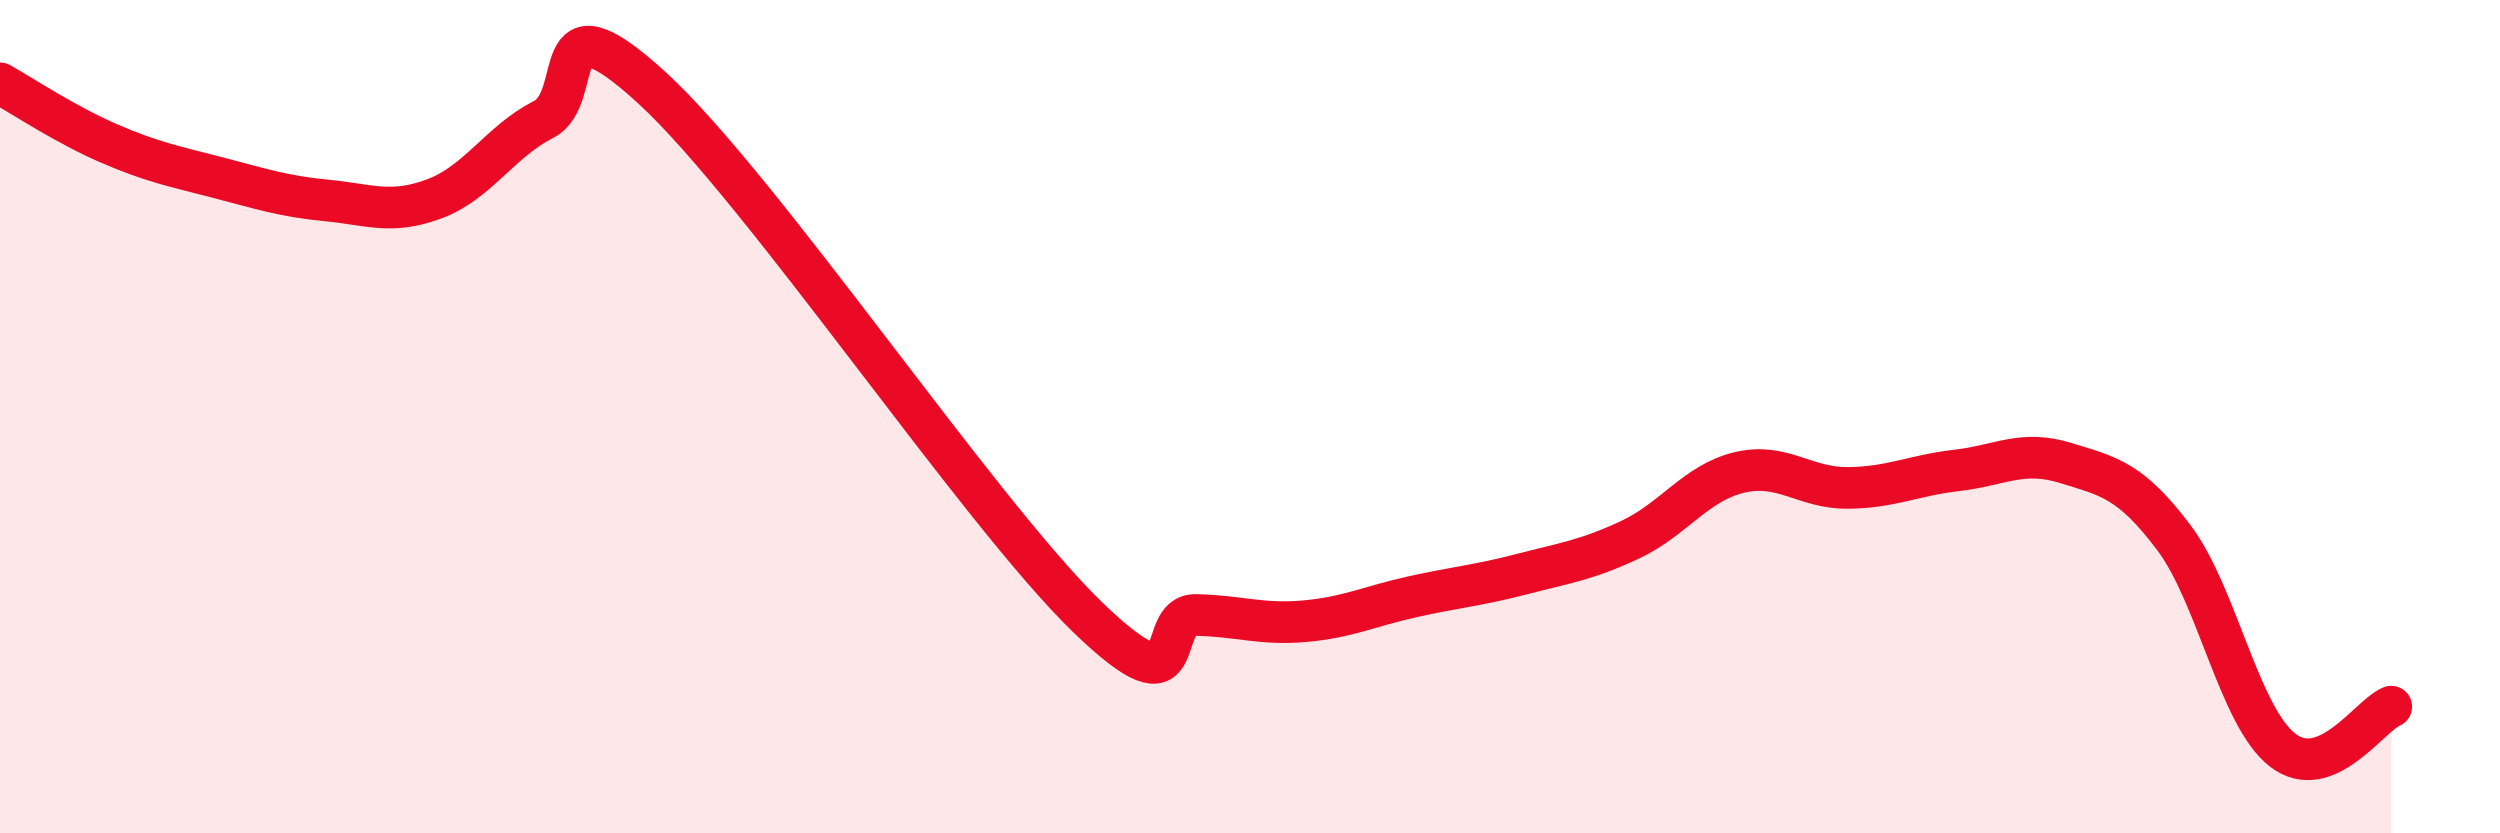
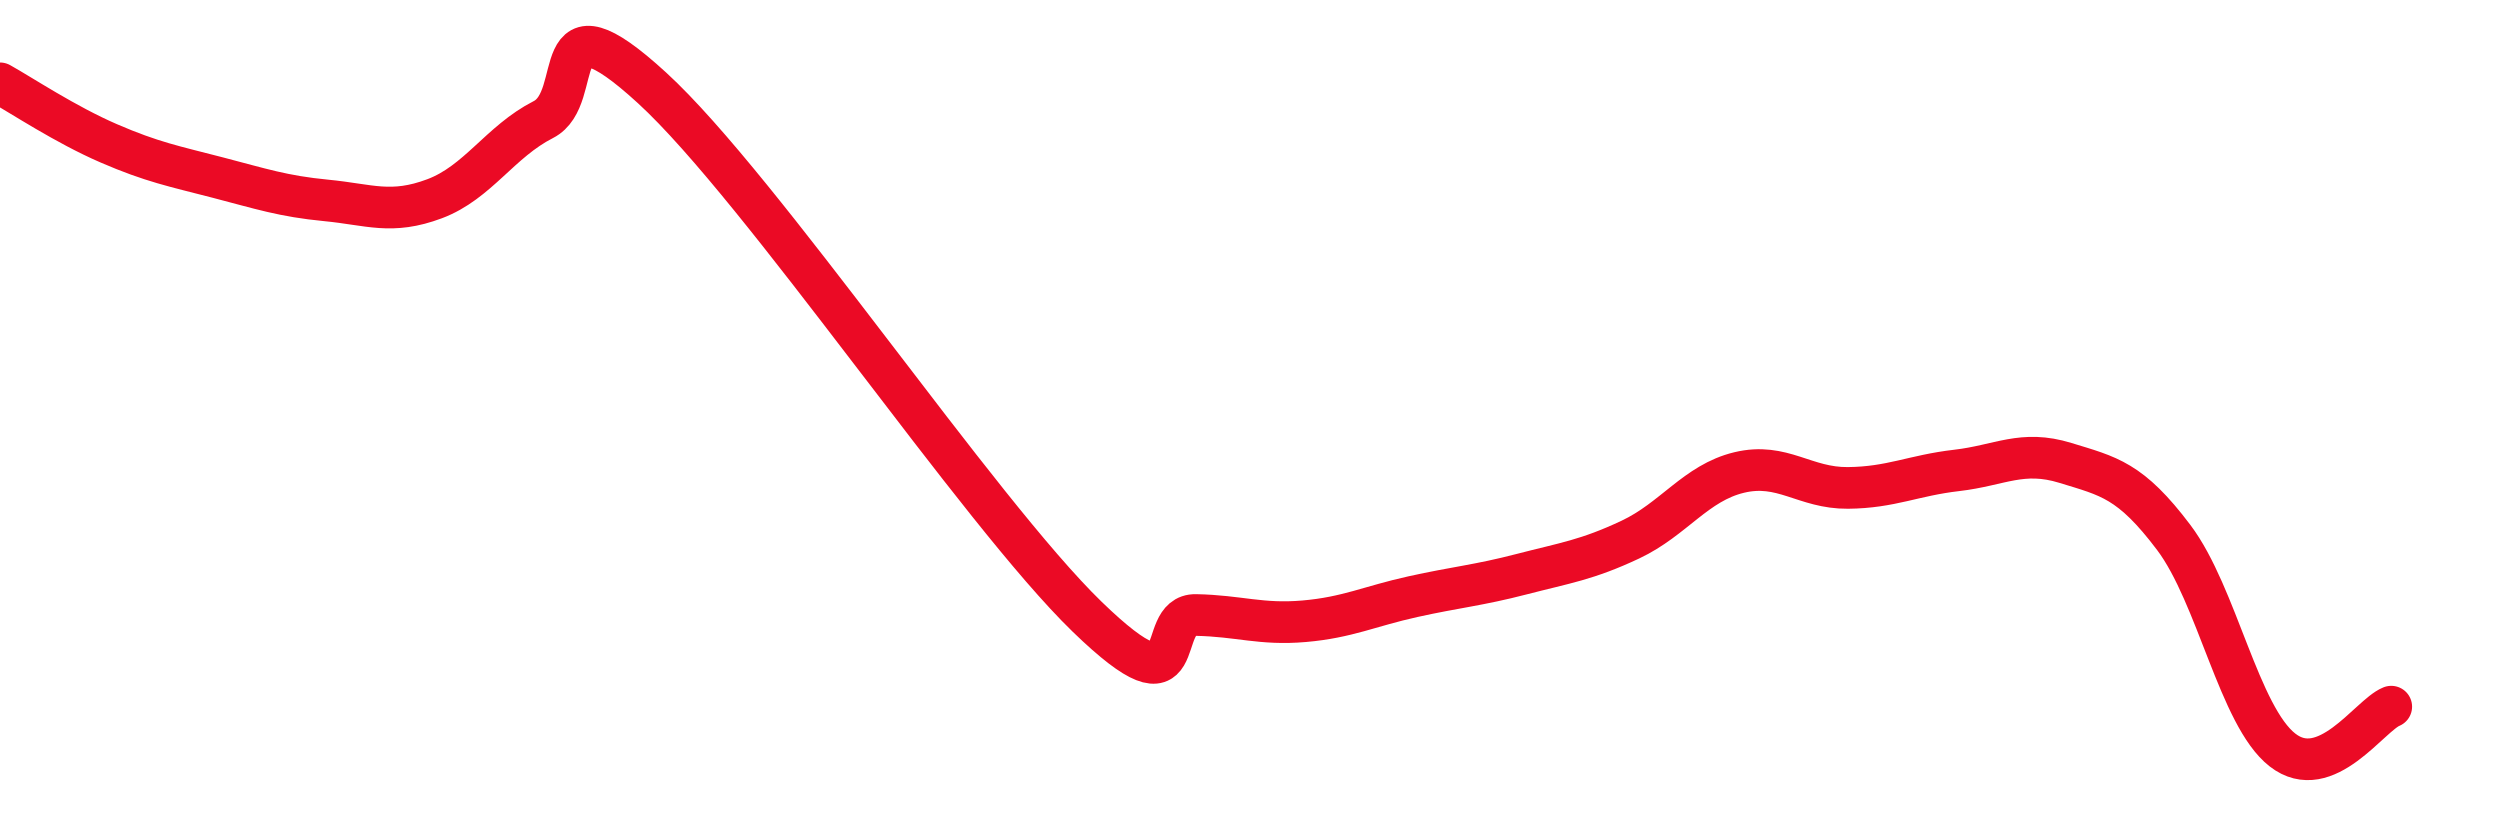
<svg xmlns="http://www.w3.org/2000/svg" width="60" height="20" viewBox="0 0 60 20">
-   <path d="M 0,2 C 0.52,2.29 1.57,2.99 2.61,3.44 C 3.65,3.89 4.18,3.99 5.22,4.26 C 6.26,4.53 6.79,4.71 7.83,4.81 C 8.87,4.91 9.39,5.16 10.43,4.77 C 11.47,4.38 12,3.4 13.04,2.87 C 14.08,2.34 13.04,-0.28 15.65,2.11 C 18.26,4.5 23.48,12.27 26.09,14.8 C 28.7,17.33 27.66,14.74 28.7,14.76 C 29.74,14.78 30.26,15 31.3,14.91 C 32.34,14.82 32.87,14.55 33.91,14.32 C 34.95,14.09 35.48,14.05 36.52,13.78 C 37.56,13.51 38.09,13.44 39.13,12.95 C 40.17,12.46 40.7,11.59 41.74,11.34 C 42.78,11.09 43.31,11.72 44.35,11.71 C 45.39,11.7 45.92,11.41 46.96,11.29 C 48,11.17 48.53,10.79 49.57,11.11 C 50.61,11.43 51.13,11.52 52.17,12.9 C 53.21,14.28 53.74,17.19 54.78,18 C 55.82,18.81 56.87,17.17 57.39,16.96L57.39 20L0 20Z" fill="#EB0A25" opacity="0.1" stroke-linecap="round" stroke-linejoin="round" />
  <path d="M 0,2 C 0.52,2.29 1.57,2.99 2.61,3.44 C 3.65,3.89 4.18,3.99 5.22,4.26 C 6.26,4.53 6.79,4.71 7.83,4.81 C 8.87,4.91 9.39,5.16 10.43,4.77 C 11.47,4.38 12,3.4 13.04,2.87 C 14.08,2.34 13.04,-0.28 15.65,2.11 C 18.26,4.5 23.48,12.27 26.09,14.8 C 28.7,17.33 27.66,14.74 28.7,14.76 C 29.74,14.78 30.26,15 31.3,14.91 C 32.34,14.82 32.87,14.55 33.91,14.32 C 34.95,14.09 35.48,14.05 36.52,13.78 C 37.56,13.51 38.09,13.44 39.13,12.95 C 40.17,12.46 40.7,11.59 41.74,11.34 C 42.78,11.09 43.31,11.72 44.35,11.71 C 45.39,11.7 45.92,11.41 46.96,11.29 C 48,11.17 48.53,10.79 49.57,11.11 C 50.61,11.43 51.13,11.52 52.17,12.9 C 53.21,14.28 53.74,17.19 54.78,18 C 55.82,18.81 56.87,17.17 57.39,16.96" stroke="#EB0A25" stroke-width="1" fill="none" stroke-linecap="round" stroke-linejoin="round" />
</svg>